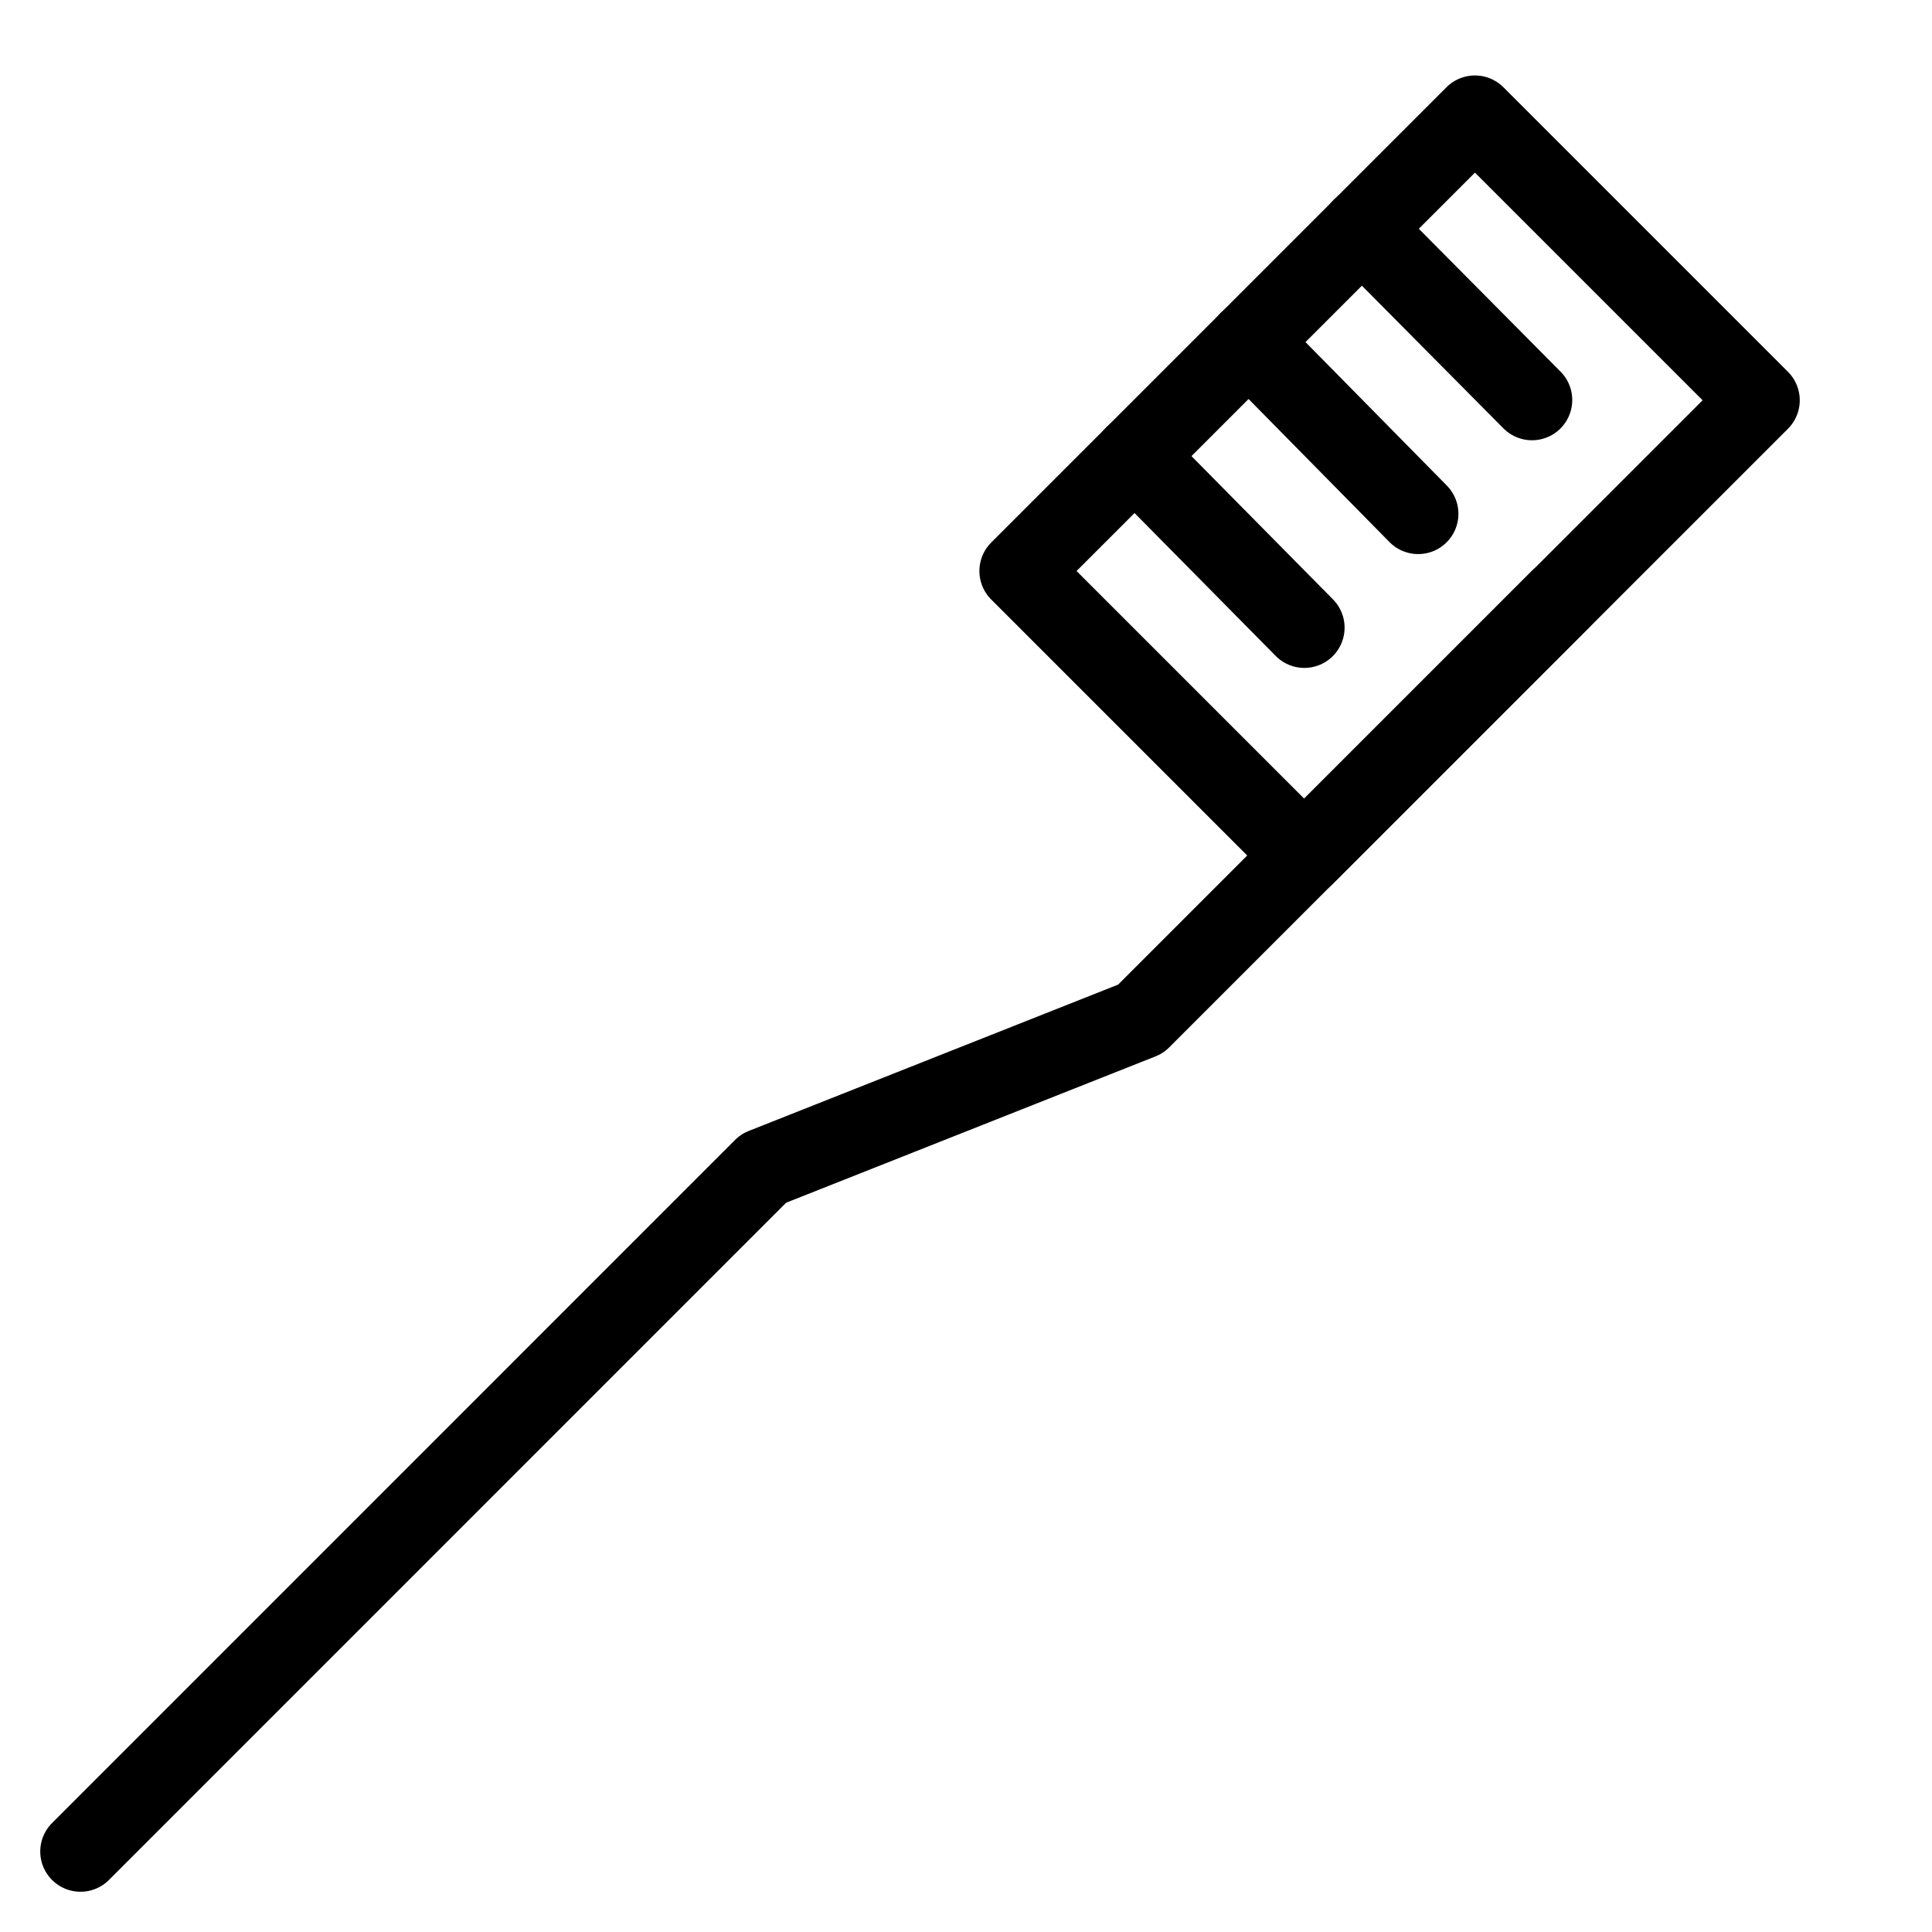
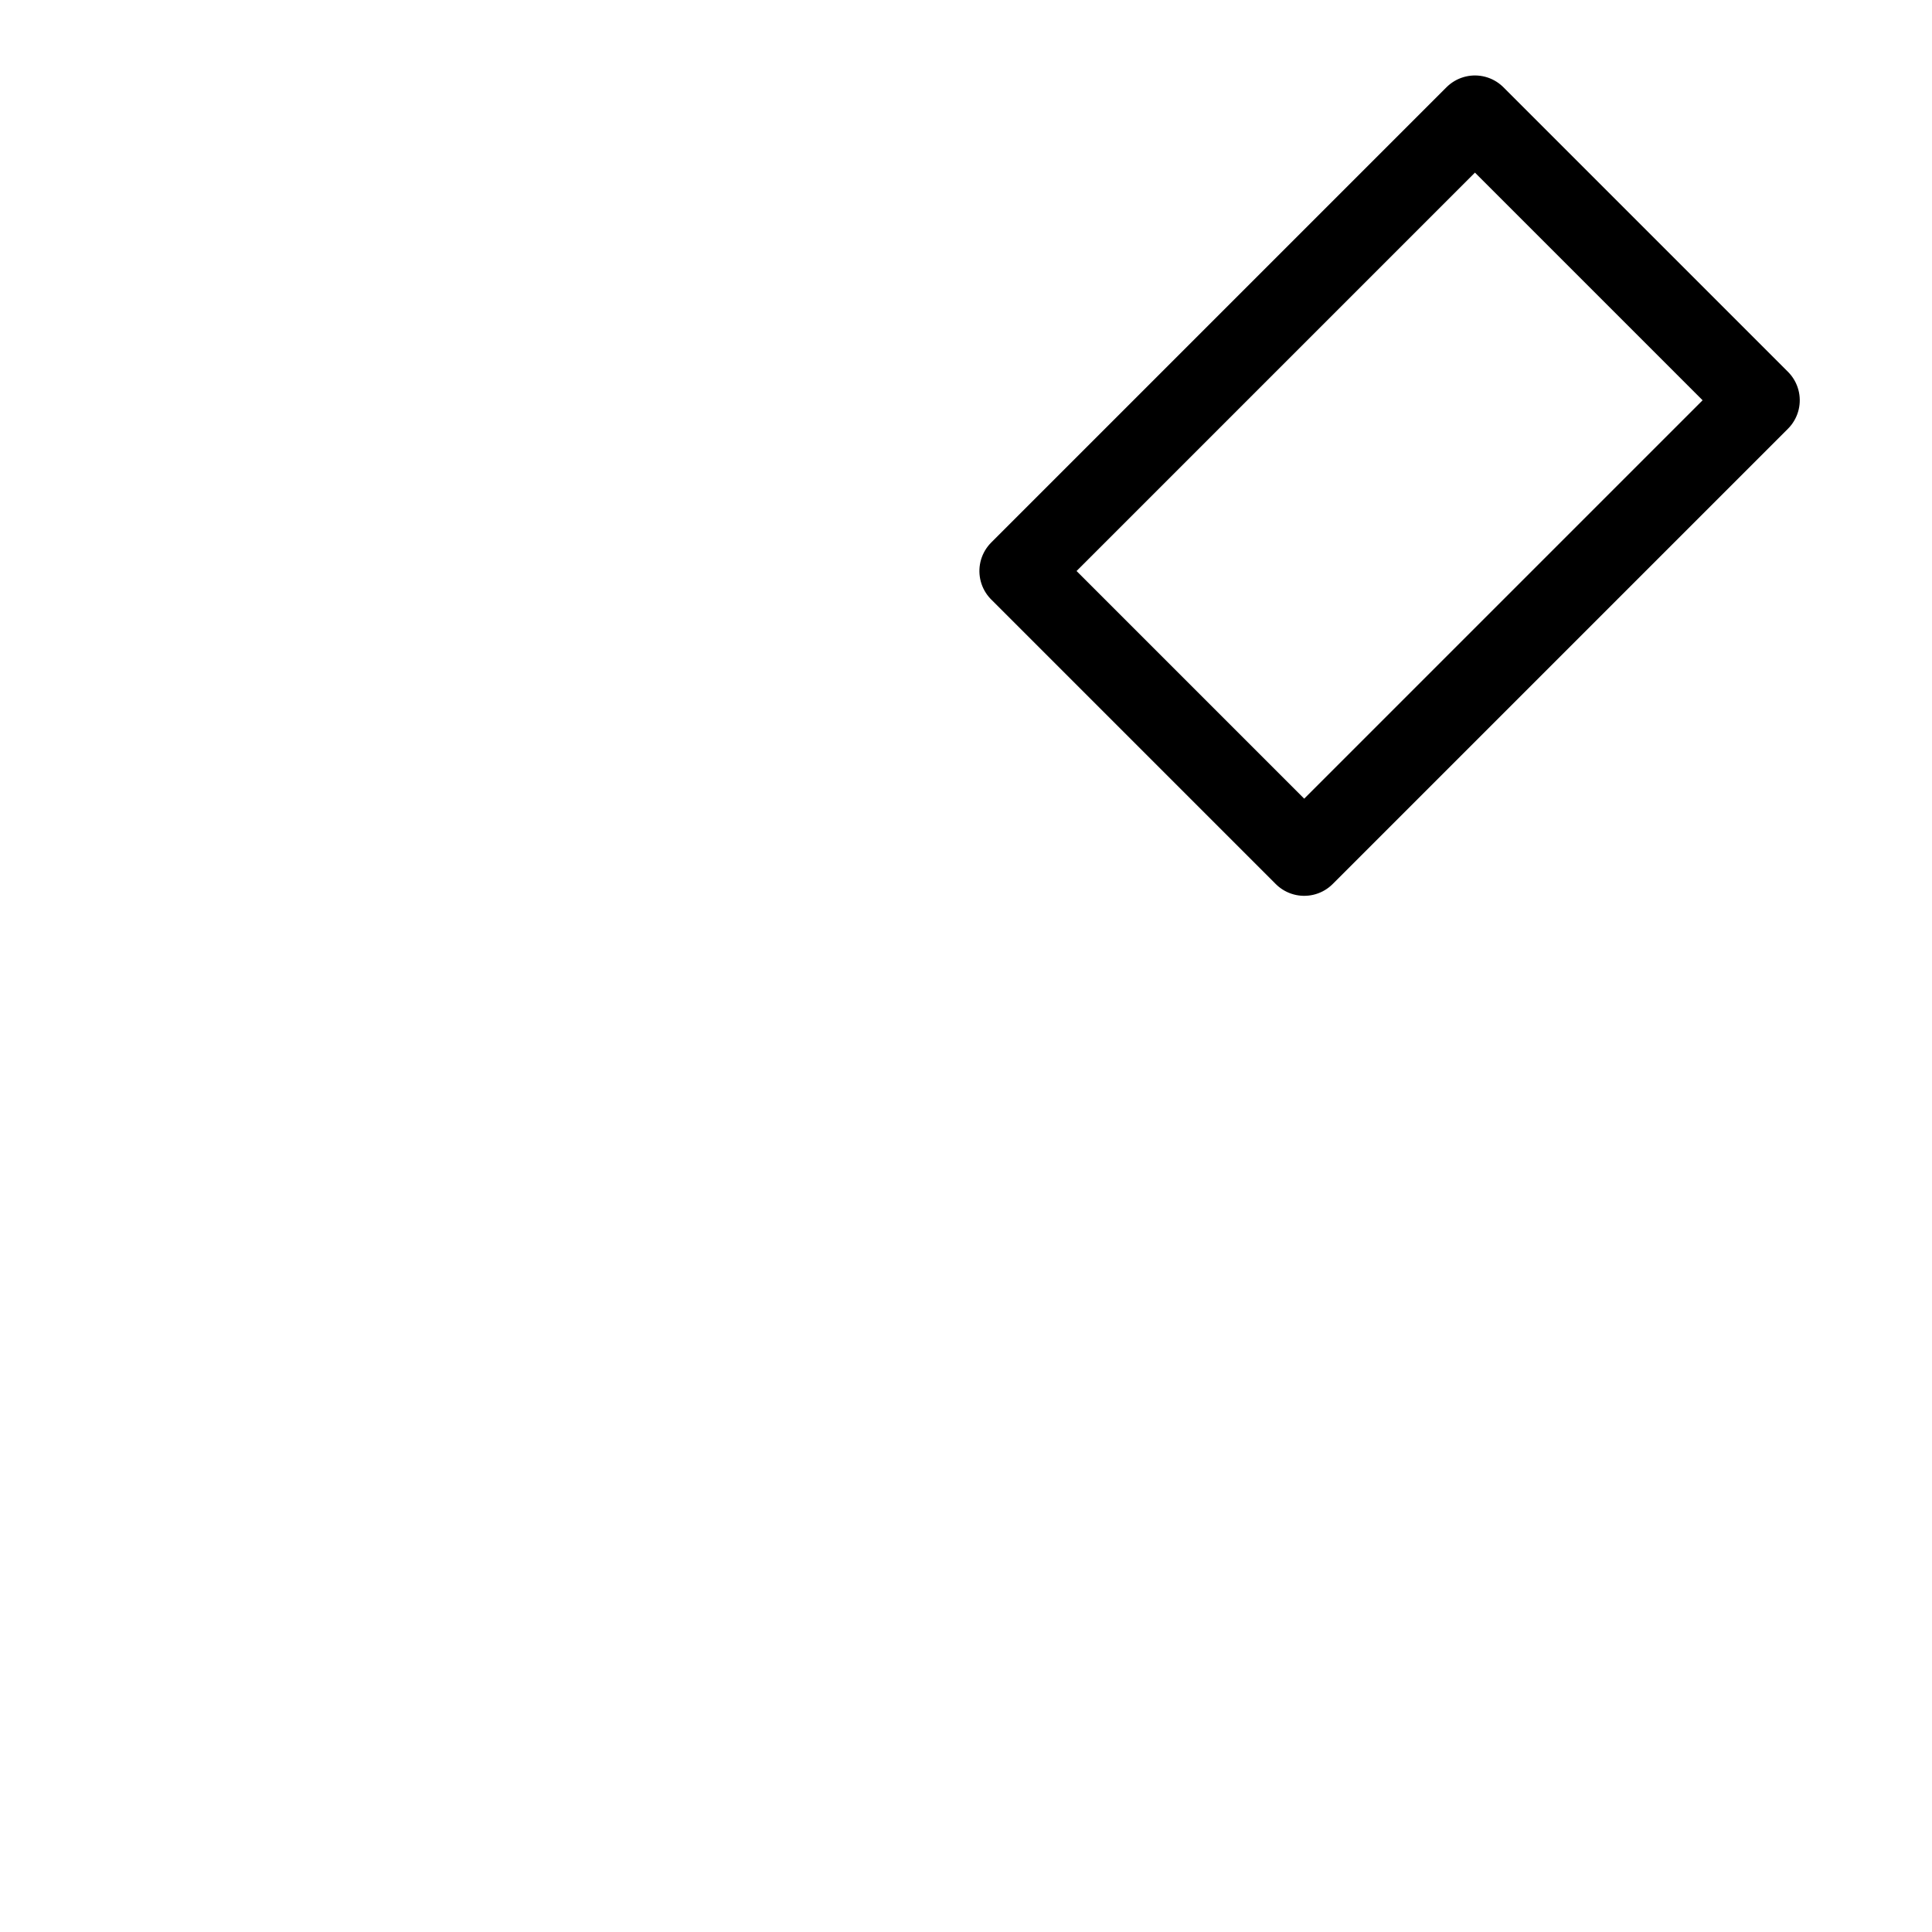
<svg xmlns="http://www.w3.org/2000/svg" version="1.1" x="0px" y="0px" width="24px" height="24px" viewBox="0 0 24 24" enable-background="new 0 0 24 24" xml:space="preserve">
  <g id="Outline_Icons">
    <g>
-       <polyline fill="none" stroke="#000000" stroke-linecap="round" stroke-linejoin="round" stroke-miterlimit="10" points="1,23     9.485,14.514 14.17,12.658 19.385,7.443   " />
      <rect x="14.764" y="2.029" transform="matrix(-0.707 -0.707 0.707 -0.707 25.205 22.501)" fill="none" stroke="#000000" stroke-linecap="round" stroke-linejoin="round" stroke-miterlimit="10" width="5" height="8" />
-       <line fill="none" stroke="#000000" stroke-linecap="round" stroke-linejoin="round" stroke-miterlimit="10" x1="16.918" y1="2.839" x2="19.031" y2="4.969" />
-       <line fill="none" stroke="#000000" stroke-linecap="round" stroke-linejoin="round" stroke-miterlimit="10" x1="15.512" y1="4.246" x2="17.617" y2="6.383" />
-       <line fill="none" stroke="#000000" stroke-linecap="round" stroke-linejoin="round" stroke-miterlimit="10" x1="14.095" y1="5.663" x2="16.203" y2="7.797" />
    </g>
  </g>
  <g id="invisible_shape">
-     <rect fill="none" width="24" height="24" />
-   </g>
+     </g>
</svg>